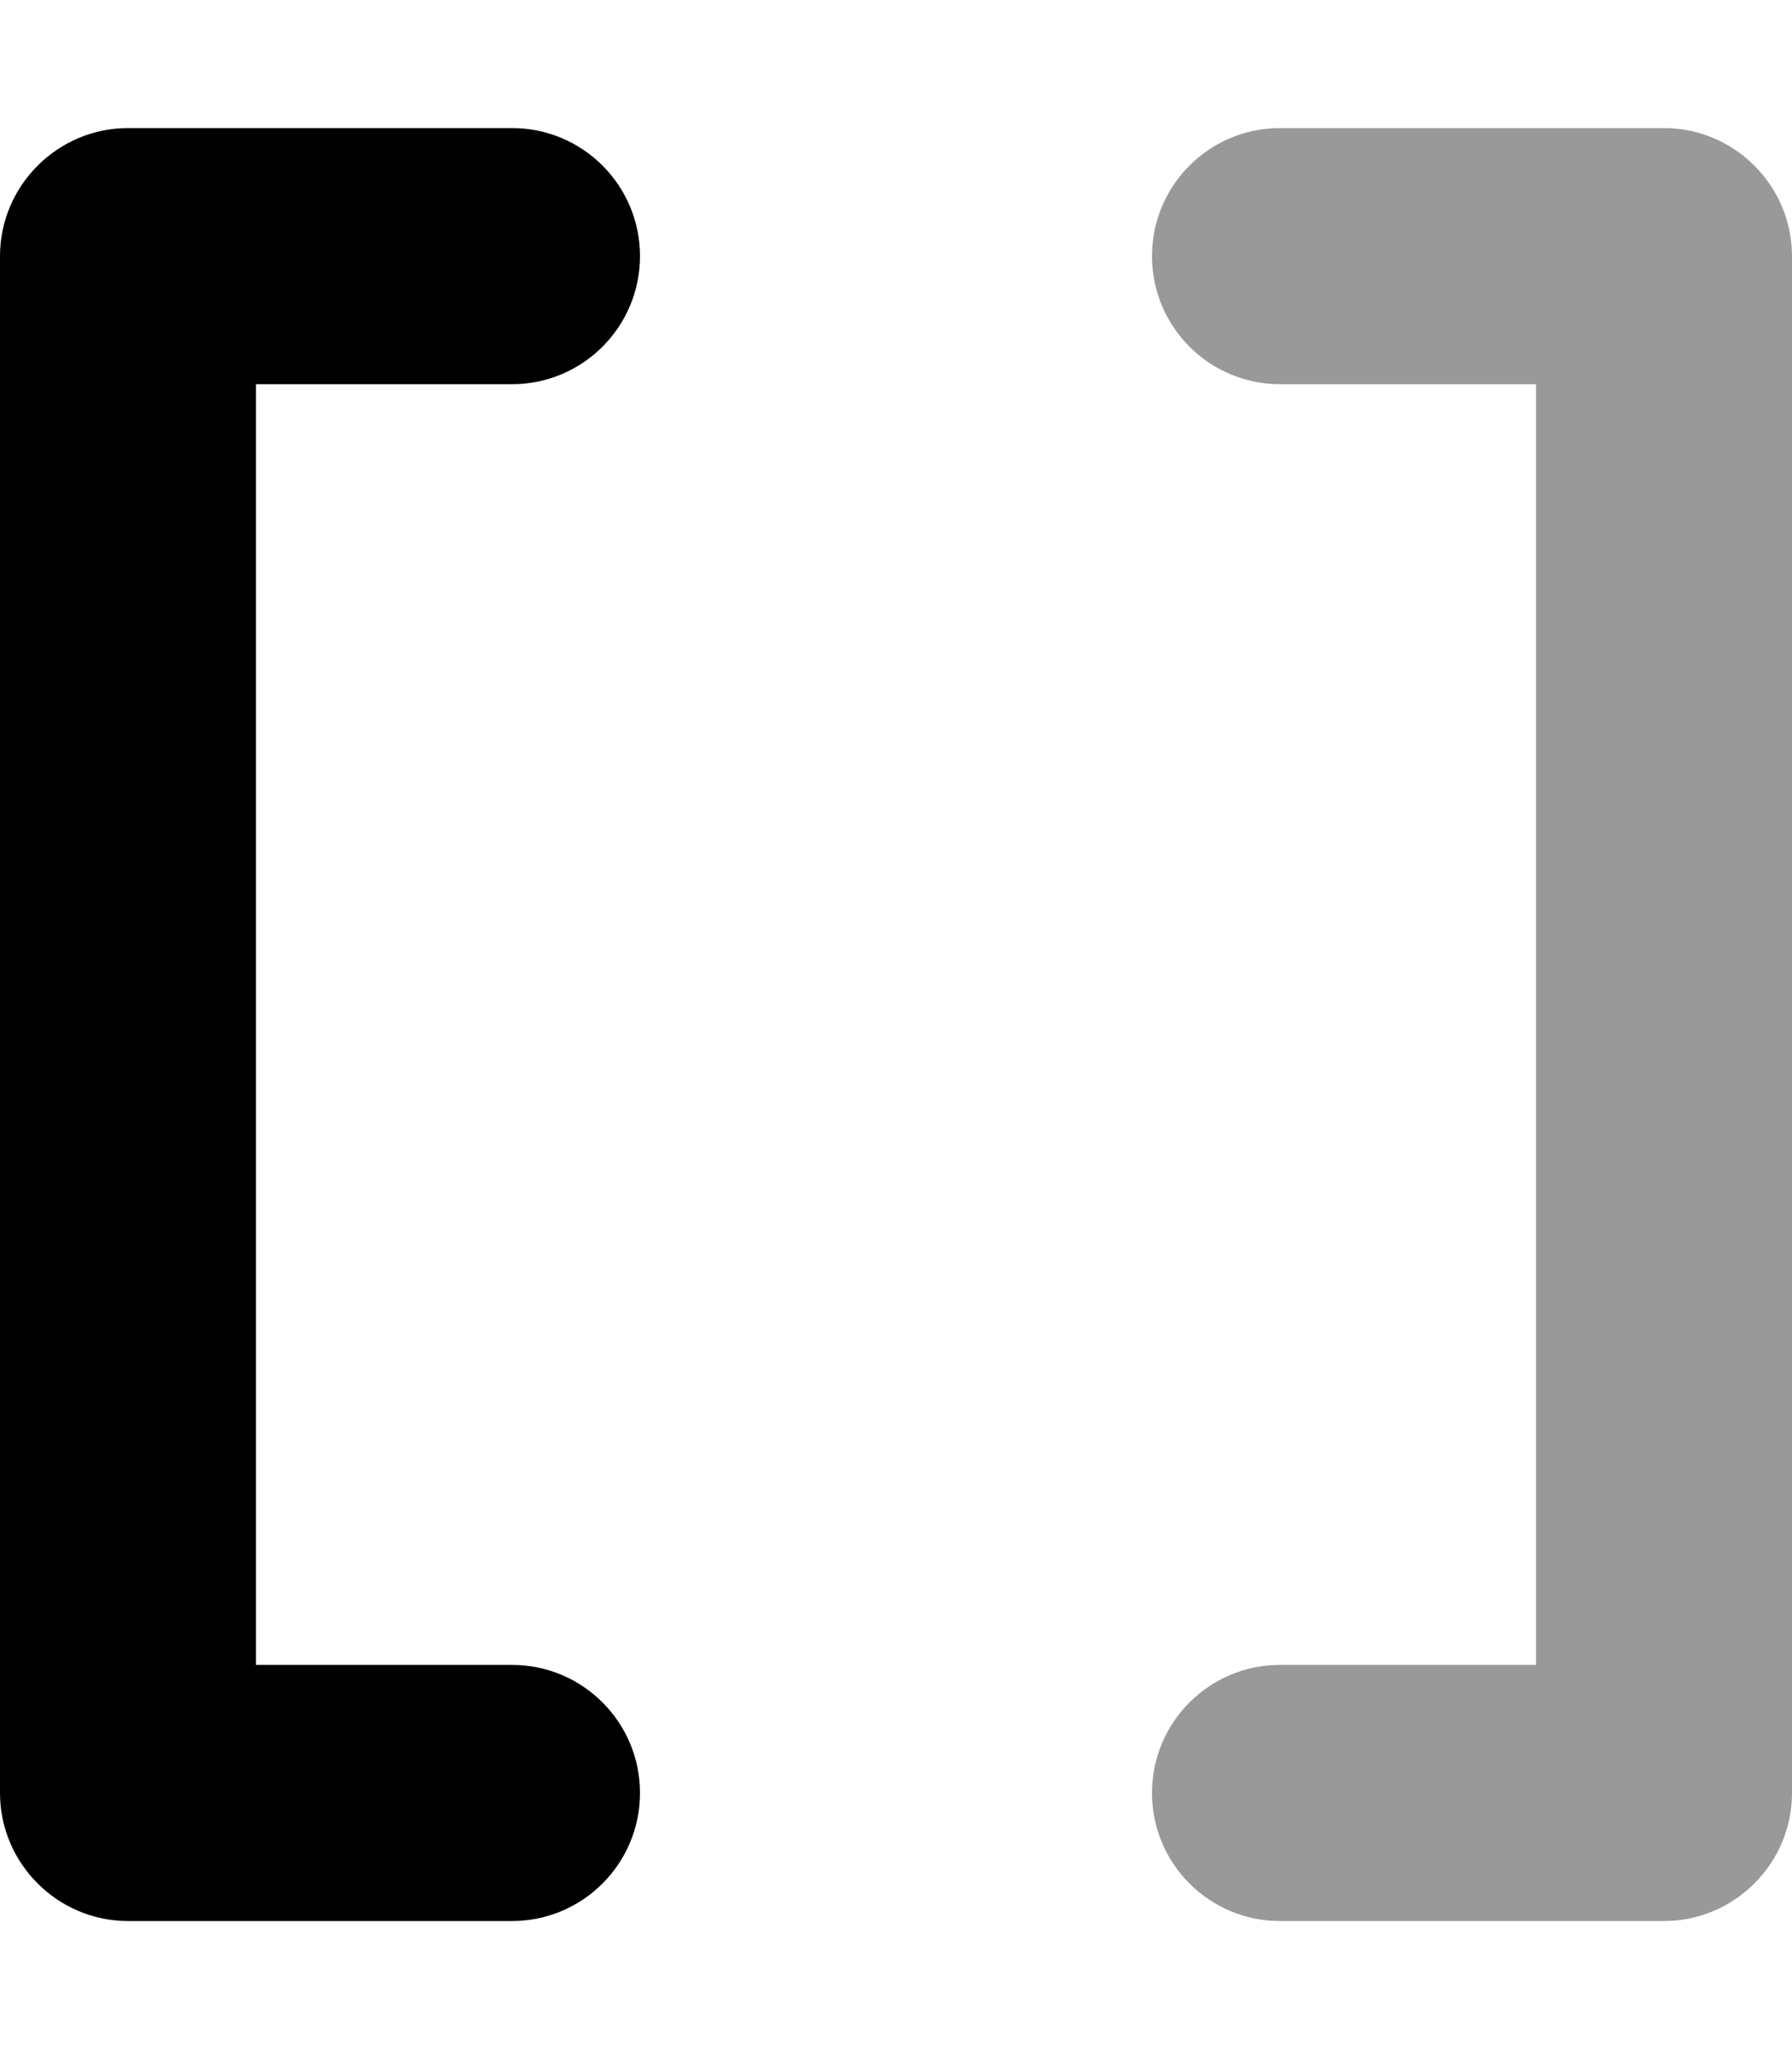
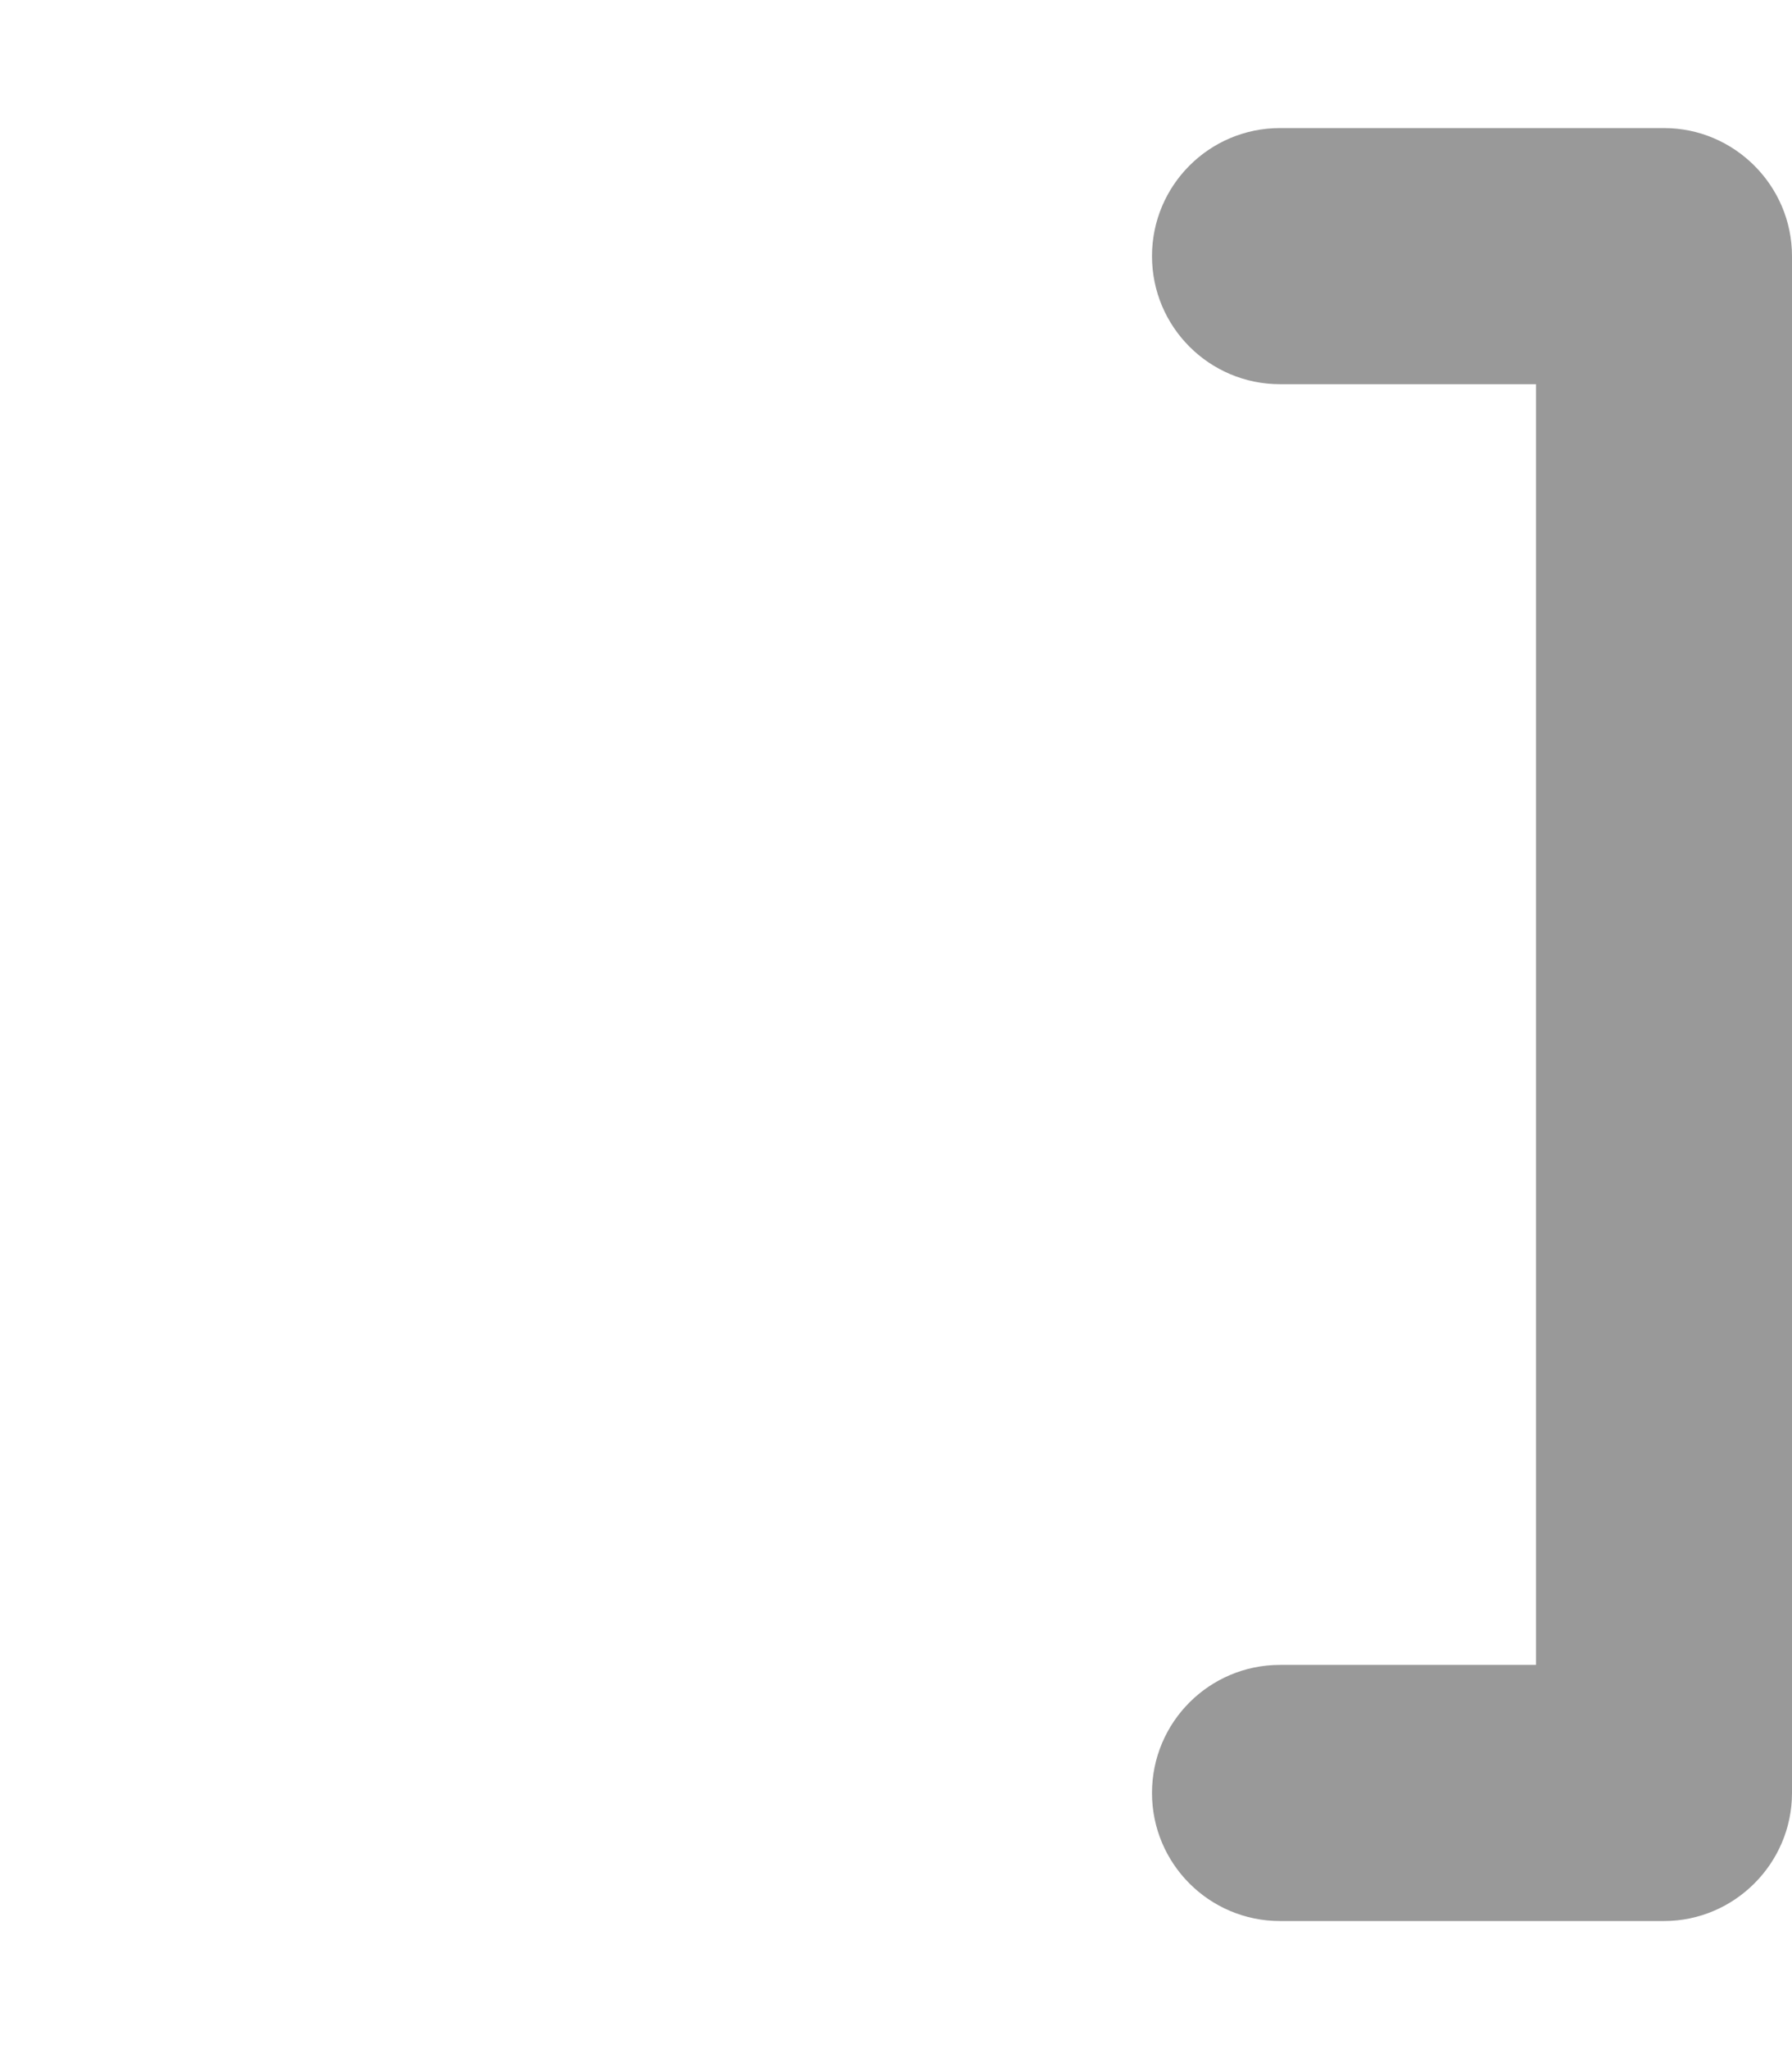
<svg xmlns="http://www.w3.org/2000/svg" viewBox="0 0 448 512">
  <defs>
    <style>.fa-secondary{opacity:.4}</style>
  </defs>
  <path d="M416 32H320C302.327 32 288 46.327 288 64V64C288 81.673 302.327 96 320 96H384V416H320C302.327 416 288 430.327 288 448V448C288 465.673 302.327 480 320 480H416C433.6 480 448 465.6 448 448V64C448 46.4 433.6 32 416 32Z" class="fa-secondary" />
-   <path d="M128 32H32C14.4 32 0 46.4 0 64V448C0 465.6 14.4 480 32 480H128C145.673 480 160 465.673 160 448V448C160 430.327 145.673 416 128 416H64V96H128C145.673 96 160 81.673 160 64V64C160 46.327 145.673 32 128 32Z" class="fa-primary" />
</svg>